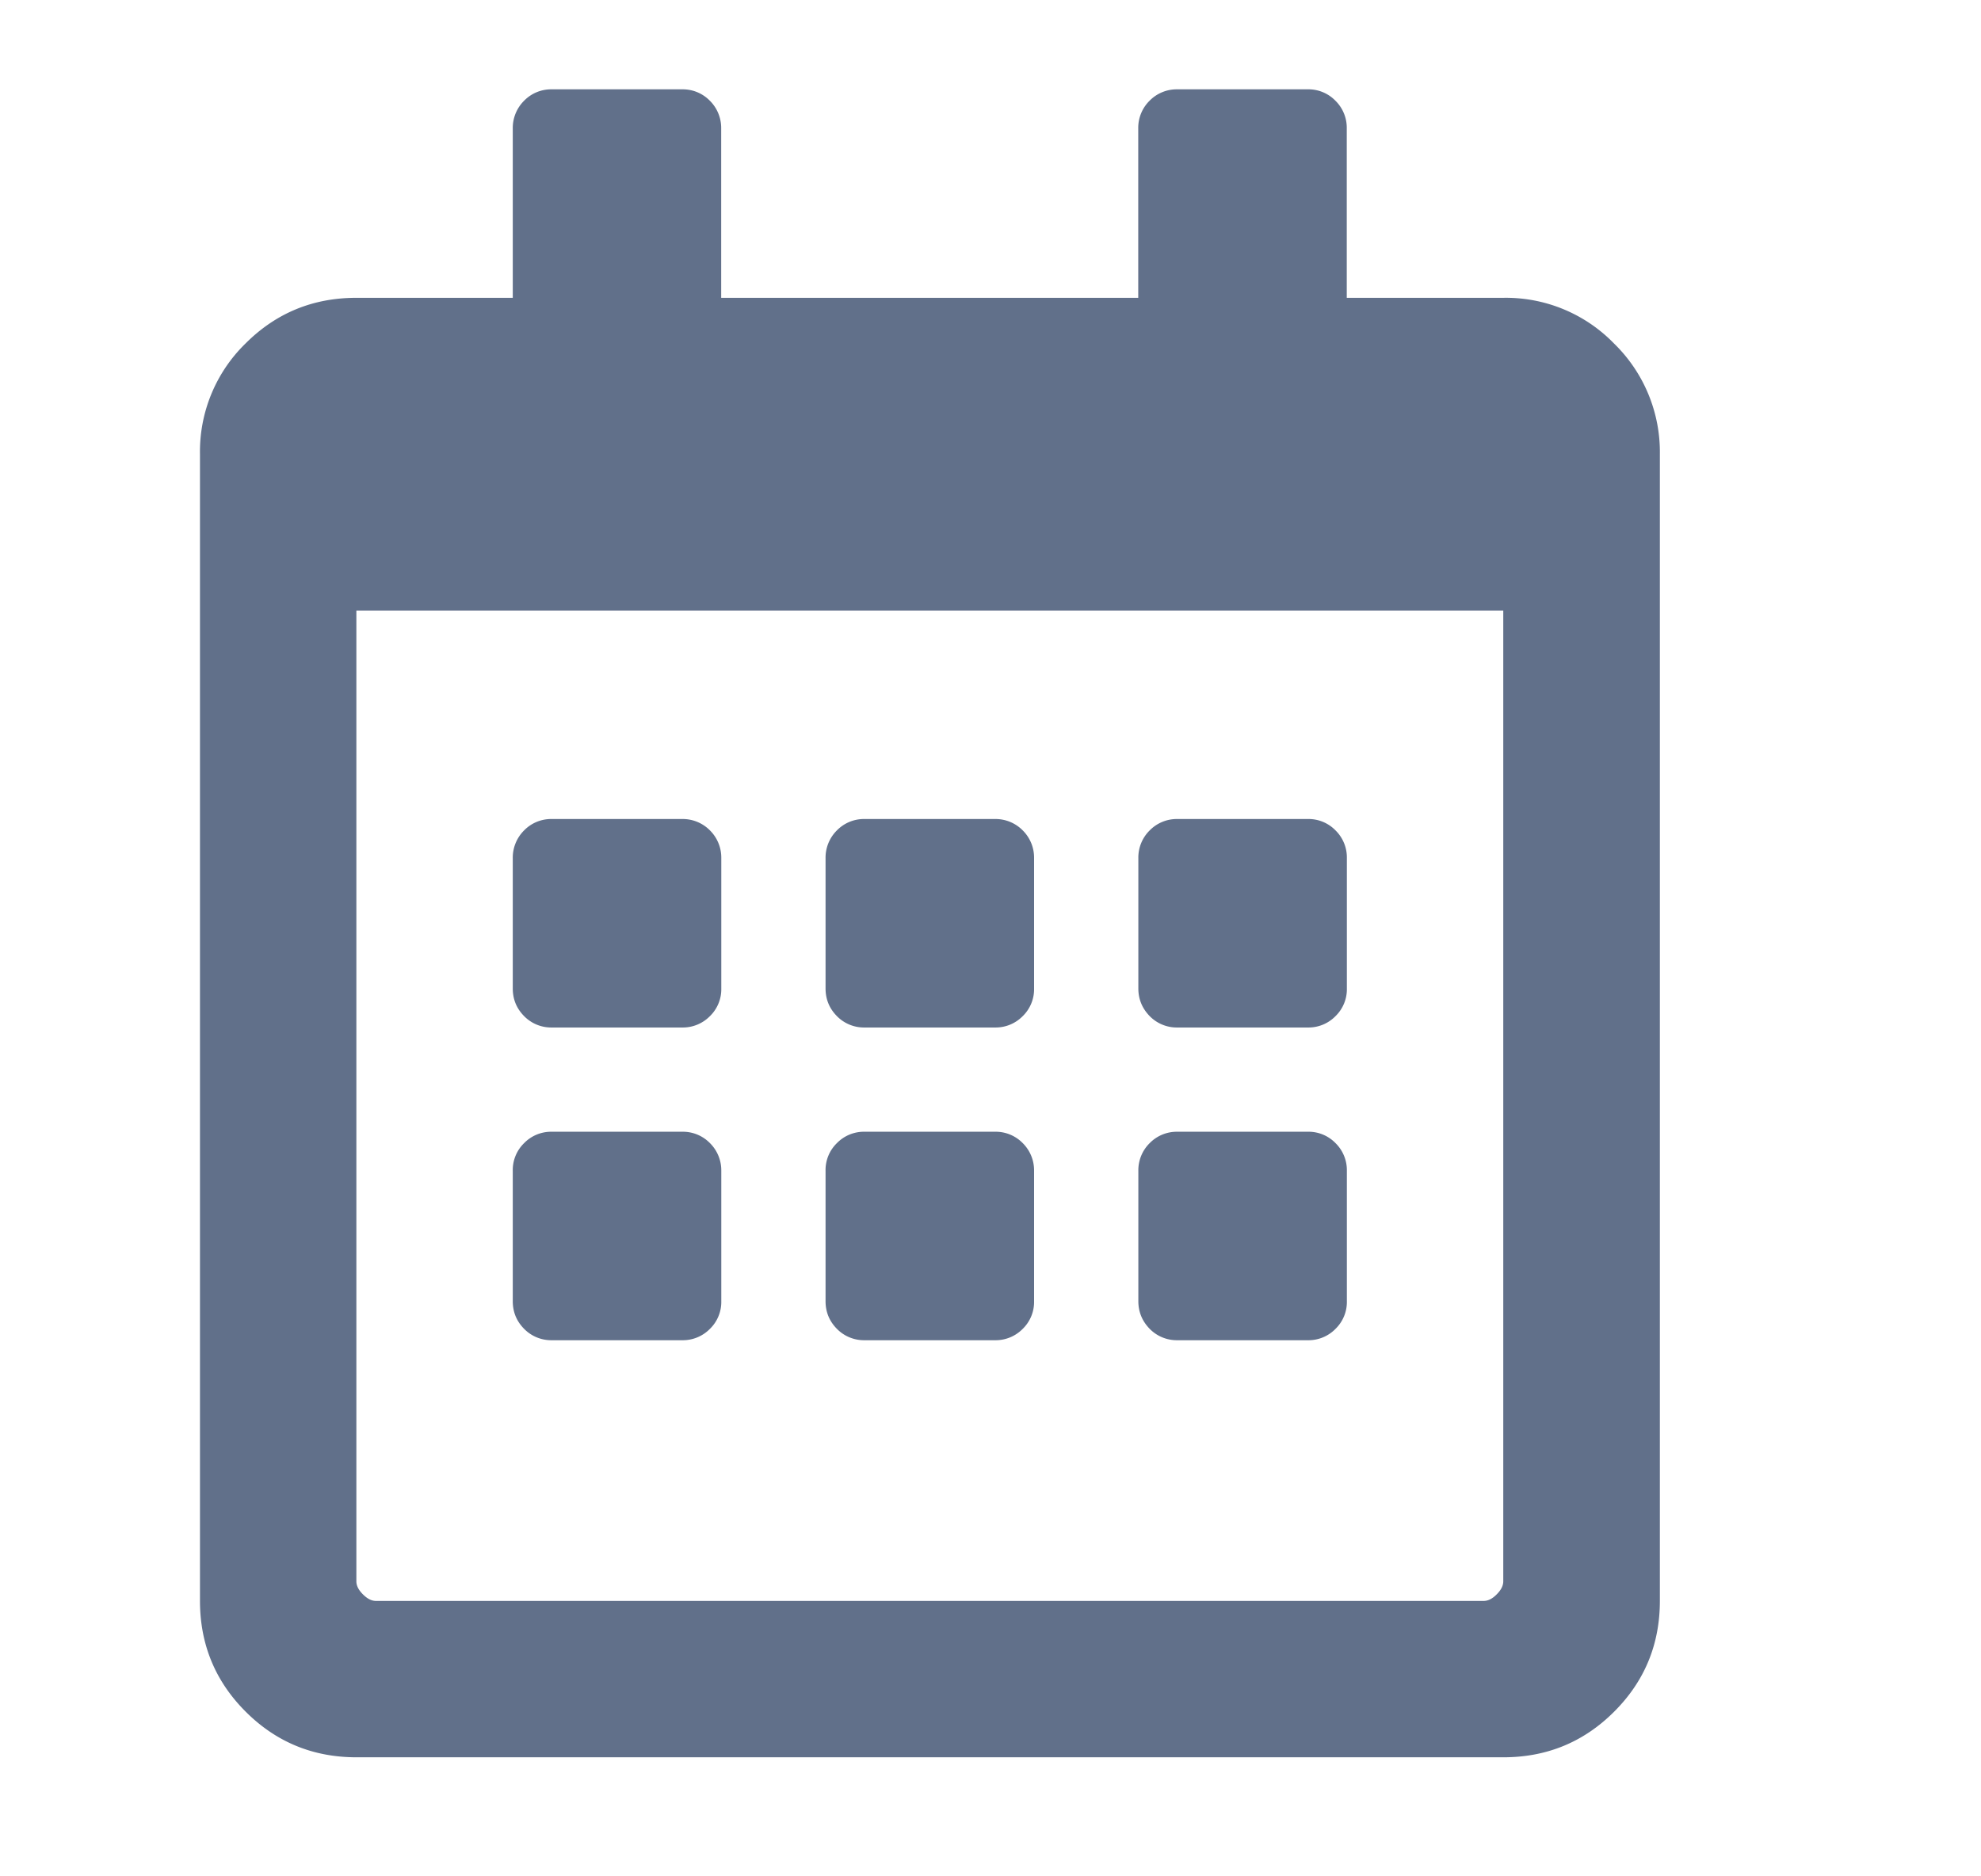
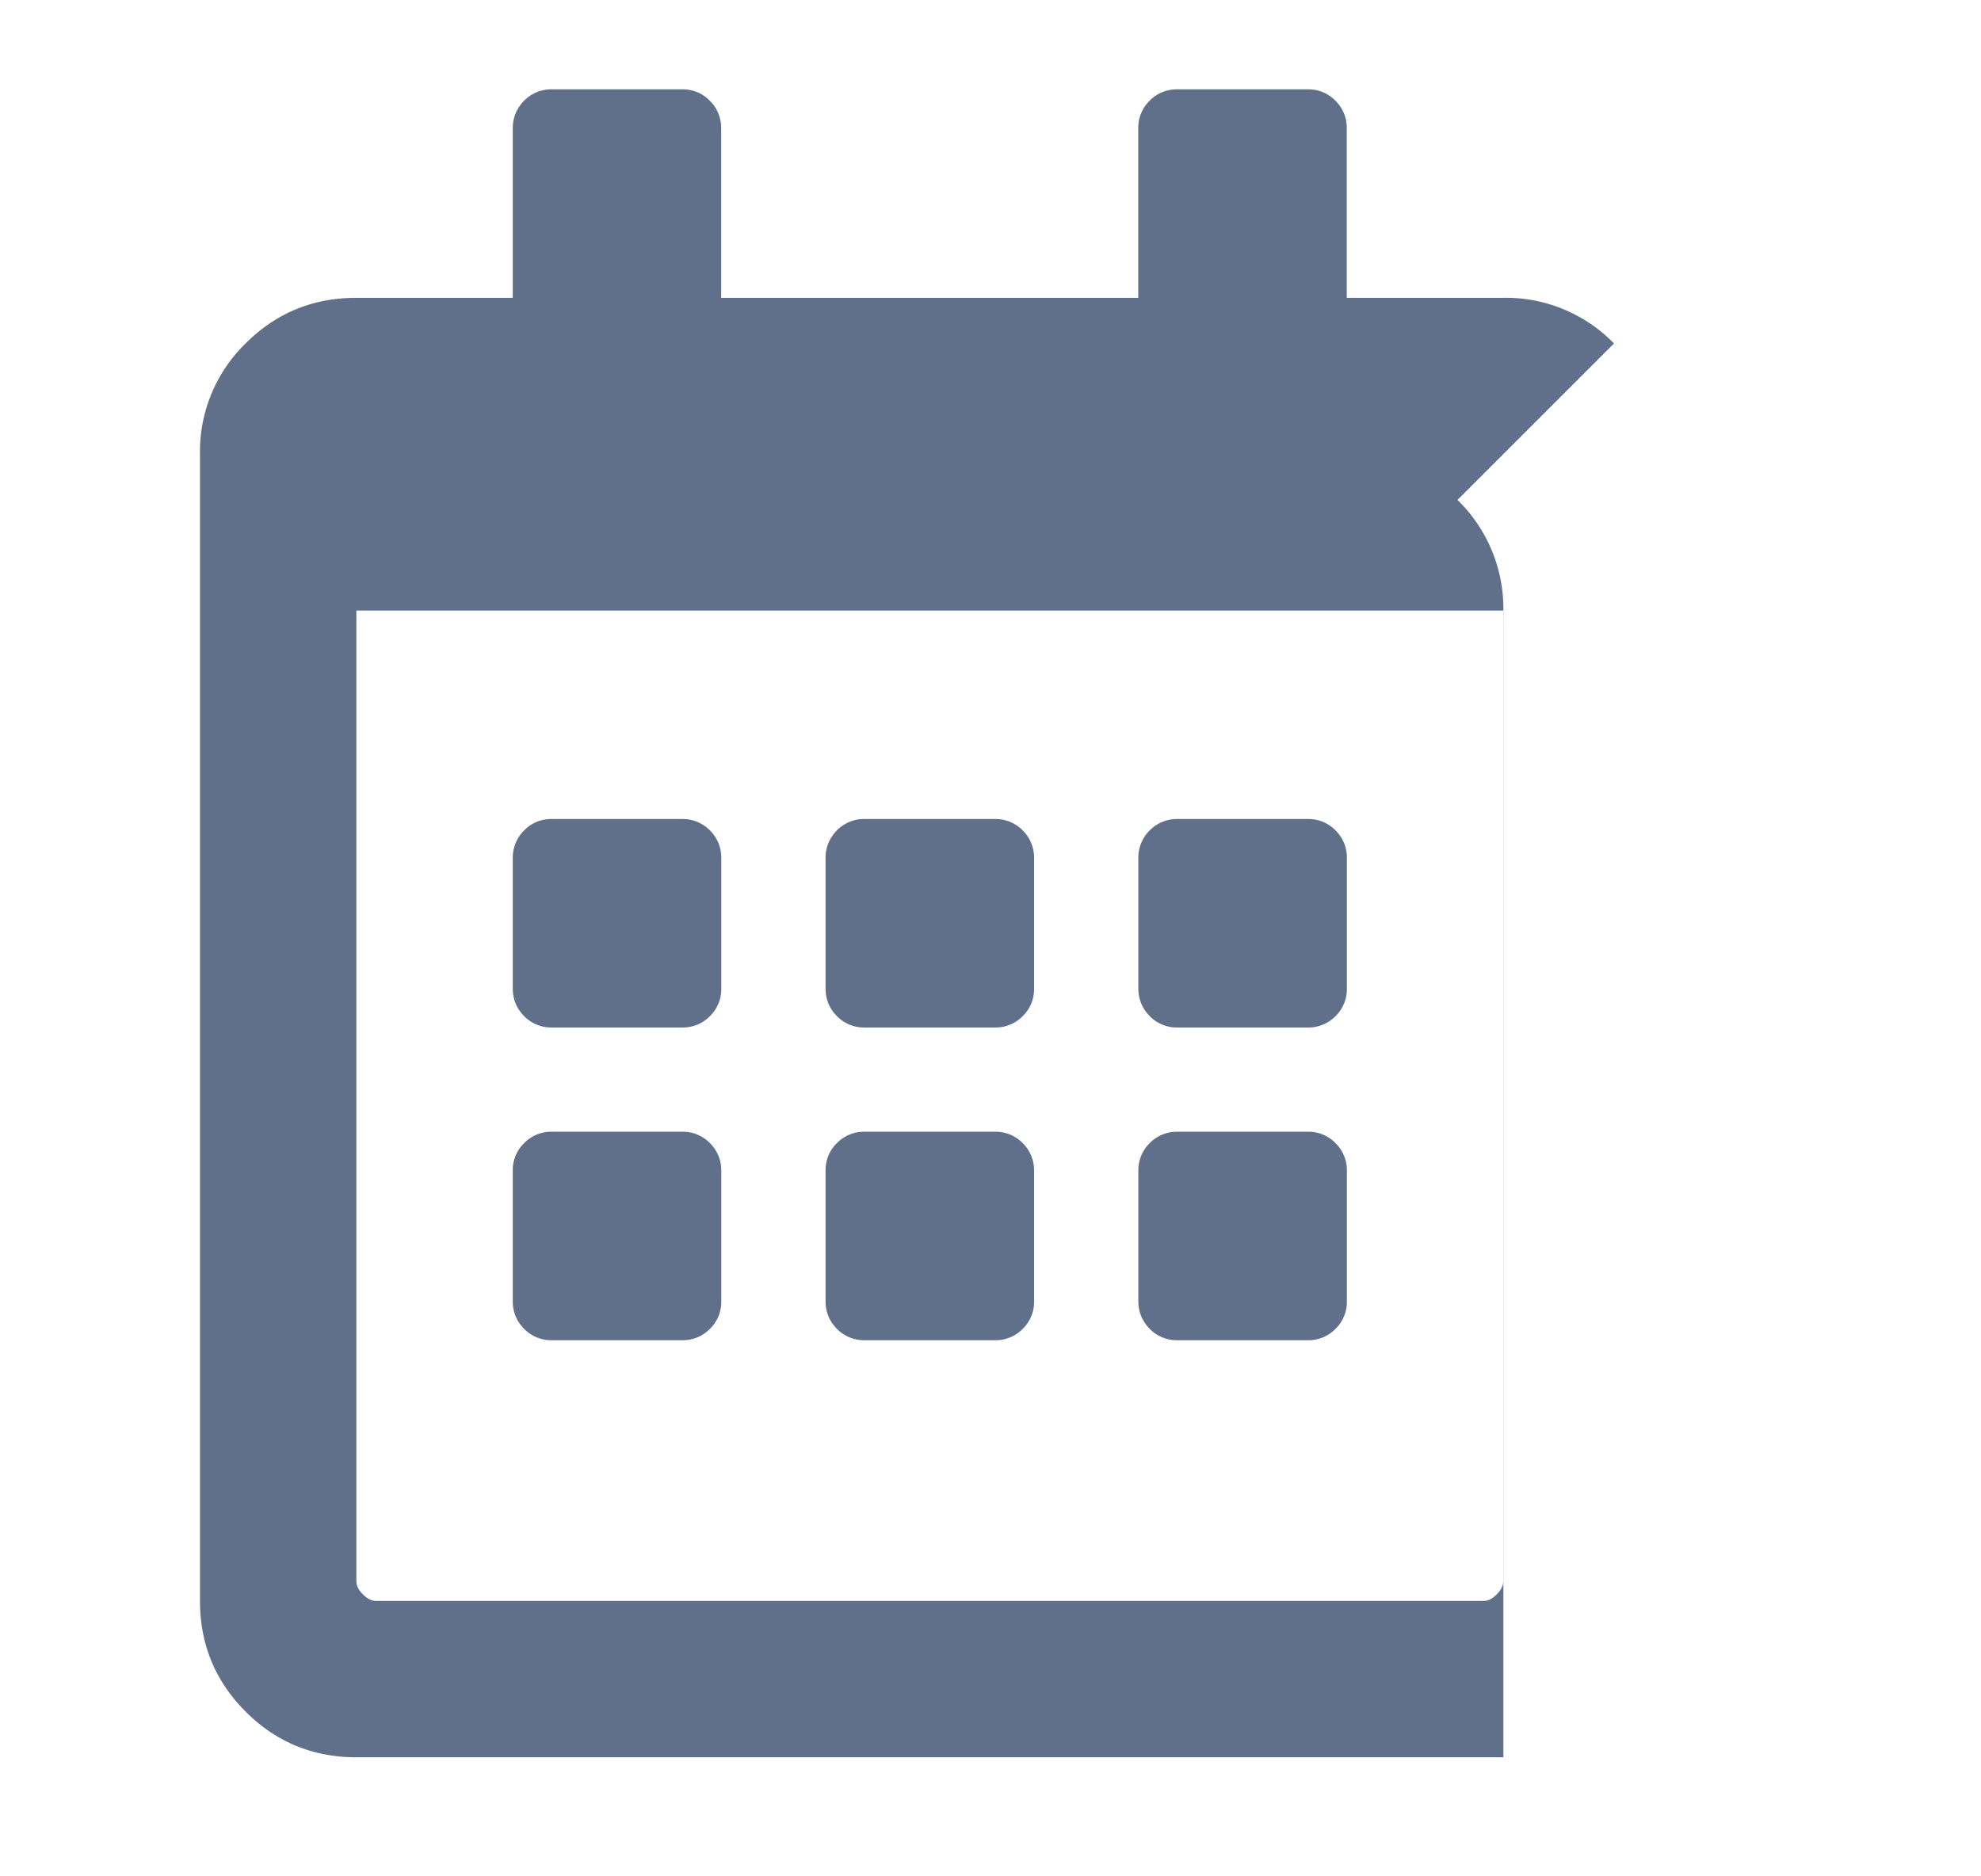
<svg xmlns="http://www.w3.org/2000/svg" xml:space="preserve" width="19" height="18">
-   <path fill="#61708a" fill-rule="evenodd" d="M11.293 9.857h1.25a.362.362 0 0 0 .266-.109.36.36 0 0 0 .109-.266v-1.25a.364.364 0 0 0-.109-.266.36.36 0 0 0-.266-.109h-1.25a.364.364 0 0 0-.266.109.365.365 0 0 0-.109.266v1.25c0 .104.037.192.109.266a.364.364 0 0 0 .266.109zm0 3h1.25a.362.362 0 0 0 .266-.109.36.36 0 0 0 .109-.266v-1.25a.364.364 0 0 0-.109-.266.36.36 0 0 0-.266-.109h-1.25a.364.364 0 0 0-.266.109.365.365 0 0 0-.109.266v1.25c0 .104.037.192.109.266a.364.364 0 0 0 .266.109zm-3-3h1.25a.364.364 0 0 0 .266-.109.36.36 0 0 0 .109-.266v-1.25a.368.368 0 0 0-.109-.266.366.366 0 0 0-.266-.109h-1.25a.362.362 0 0 0-.266.109.368.368 0 0 0-.109.266v1.25c0 .104.036.192.109.266a.364.364 0 0 0 .266.109zm7.187-6.562a1.445 1.445 0 0 0-1.063-.438h-1.5V1.232a.364.364 0 0 0-.109-.266.36.36 0 0 0-.266-.109h-1.25a.364.364 0 0 0-.266.109.365.365 0 0 0-.109.266v1.625h-4V1.232a.368.368 0 0 0-.109-.266.362.362 0 0 0-.265-.109h-1.25a.362.362 0 0 0-.266.109.368.368 0 0 0-.109.266v1.625h-1.5c-.417 0-.771.146-1.063.438a1.448 1.448 0 0 0-.437 1.062v11c0 .417.146.771.438 1.063.292.292.646.438 1.063.438h11c.417 0 .771-.146 1.063-.438.292-.292.438-.646.438-1.063v-11a1.454 1.454 0 0 0-.44-1.062zM14.418 15.17c0 .042-.021.083-.063.125-.041.042-.083.063-.125.063H3.606c-.042 0-.083-.021-.125-.063-.042-.042-.063-.083-.063-.125V5.857h11v9.313zm-9.125-2.313h1.25a.364.364 0 0 0 .266-.109.36.36 0 0 0 .109-.266v-1.25a.368.368 0 0 0-.109-.266.362.362 0 0 0-.266-.109h-1.25a.362.362 0 0 0-.266.109.36.36 0 0 0-.109.266v1.25c0 .104.036.192.109.266a.364.364 0 0 0 .266.109zm0-3h1.25a.364.364 0 0 0 .266-.109.36.36 0 0 0 .109-.266v-1.25a.368.368 0 0 0-.109-.266.366.366 0 0 0-.266-.109h-1.25a.362.362 0 0 0-.266.109.368.368 0 0 0-.109.266v1.25c0 .104.036.192.109.266a.364.364 0 0 0 .266.109zm3 3h1.25a.364.364 0 0 0 .266-.109.36.36 0 0 0 .109-.266v-1.25a.368.368 0 0 0-.109-.266.362.362 0 0 0-.266-.109h-1.25a.362.362 0 0 0-.266.109.36.36 0 0 0-.109.266v1.25c0 .104.036.192.109.266a.364.364 0 0 0 .266.109z" clip-rule="evenodd" />
+   <path fill="#61708a" fill-rule="evenodd" d="M11.293 9.857h1.25a.362.362 0 0 0 .266-.109.36.36 0 0 0 .109-.266v-1.25a.364.364 0 0 0-.109-.266.36.36 0 0 0-.266-.109h-1.25a.364.364 0 0 0-.266.109.365.365 0 0 0-.109.266v1.25c0 .104.037.192.109.266a.364.364 0 0 0 .266.109zm0 3h1.25a.362.362 0 0 0 .266-.109.36.36 0 0 0 .109-.266v-1.25a.364.364 0 0 0-.109-.266.36.36 0 0 0-.266-.109h-1.25a.364.364 0 0 0-.266.109.365.365 0 0 0-.109.266v1.25c0 .104.037.192.109.266a.364.364 0 0 0 .266.109zm-3-3h1.25a.364.364 0 0 0 .266-.109.36.36 0 0 0 .109-.266v-1.25a.368.368 0 0 0-.109-.266.366.366 0 0 0-.266-.109h-1.25a.362.362 0 0 0-.266.109.368.368 0 0 0-.109.266v1.25c0 .104.036.192.109.266a.364.364 0 0 0 .266.109zm7.187-6.562a1.445 1.445 0 0 0-1.063-.438h-1.5V1.232a.364.364 0 0 0-.109-.266.36.36 0 0 0-.266-.109h-1.25a.364.364 0 0 0-.266.109.365.365 0 0 0-.109.266v1.625h-4V1.232a.368.368 0 0 0-.109-.266.362.362 0 0 0-.265-.109h-1.25a.362.362 0 0 0-.266.109.368.368 0 0 0-.109.266v1.625h-1.5c-.417 0-.771.146-1.063.438a1.448 1.448 0 0 0-.437 1.062v11c0 .417.146.771.438 1.063.292.292.646.438 1.063.438h11v-11a1.454 1.454 0 0 0-.44-1.062zM14.418 15.17c0 .042-.021.083-.063.125-.041.042-.083.063-.125.063H3.606c-.042 0-.083-.021-.125-.063-.042-.042-.063-.083-.063-.125V5.857h11v9.313zm-9.125-2.313h1.25a.364.364 0 0 0 .266-.109.36.36 0 0 0 .109-.266v-1.25a.368.368 0 0 0-.109-.266.362.362 0 0 0-.266-.109h-1.25a.362.362 0 0 0-.266.109.36.36 0 0 0-.109.266v1.25c0 .104.036.192.109.266a.364.364 0 0 0 .266.109zm0-3h1.25a.364.364 0 0 0 .266-.109.36.36 0 0 0 .109-.266v-1.25a.368.368 0 0 0-.109-.266.366.366 0 0 0-.266-.109h-1.25a.362.362 0 0 0-.266.109.368.368 0 0 0-.109.266v1.25c0 .104.036.192.109.266a.364.364 0 0 0 .266.109zm3 3h1.25a.364.364 0 0 0 .266-.109.36.36 0 0 0 .109-.266v-1.25a.368.368 0 0 0-.109-.266.362.362 0 0 0-.266-.109h-1.25a.362.362 0 0 0-.266.109.36.36 0 0 0-.109.266v1.25c0 .104.036.192.109.266a.364.364 0 0 0 .266.109z" clip-rule="evenodd" />
</svg>